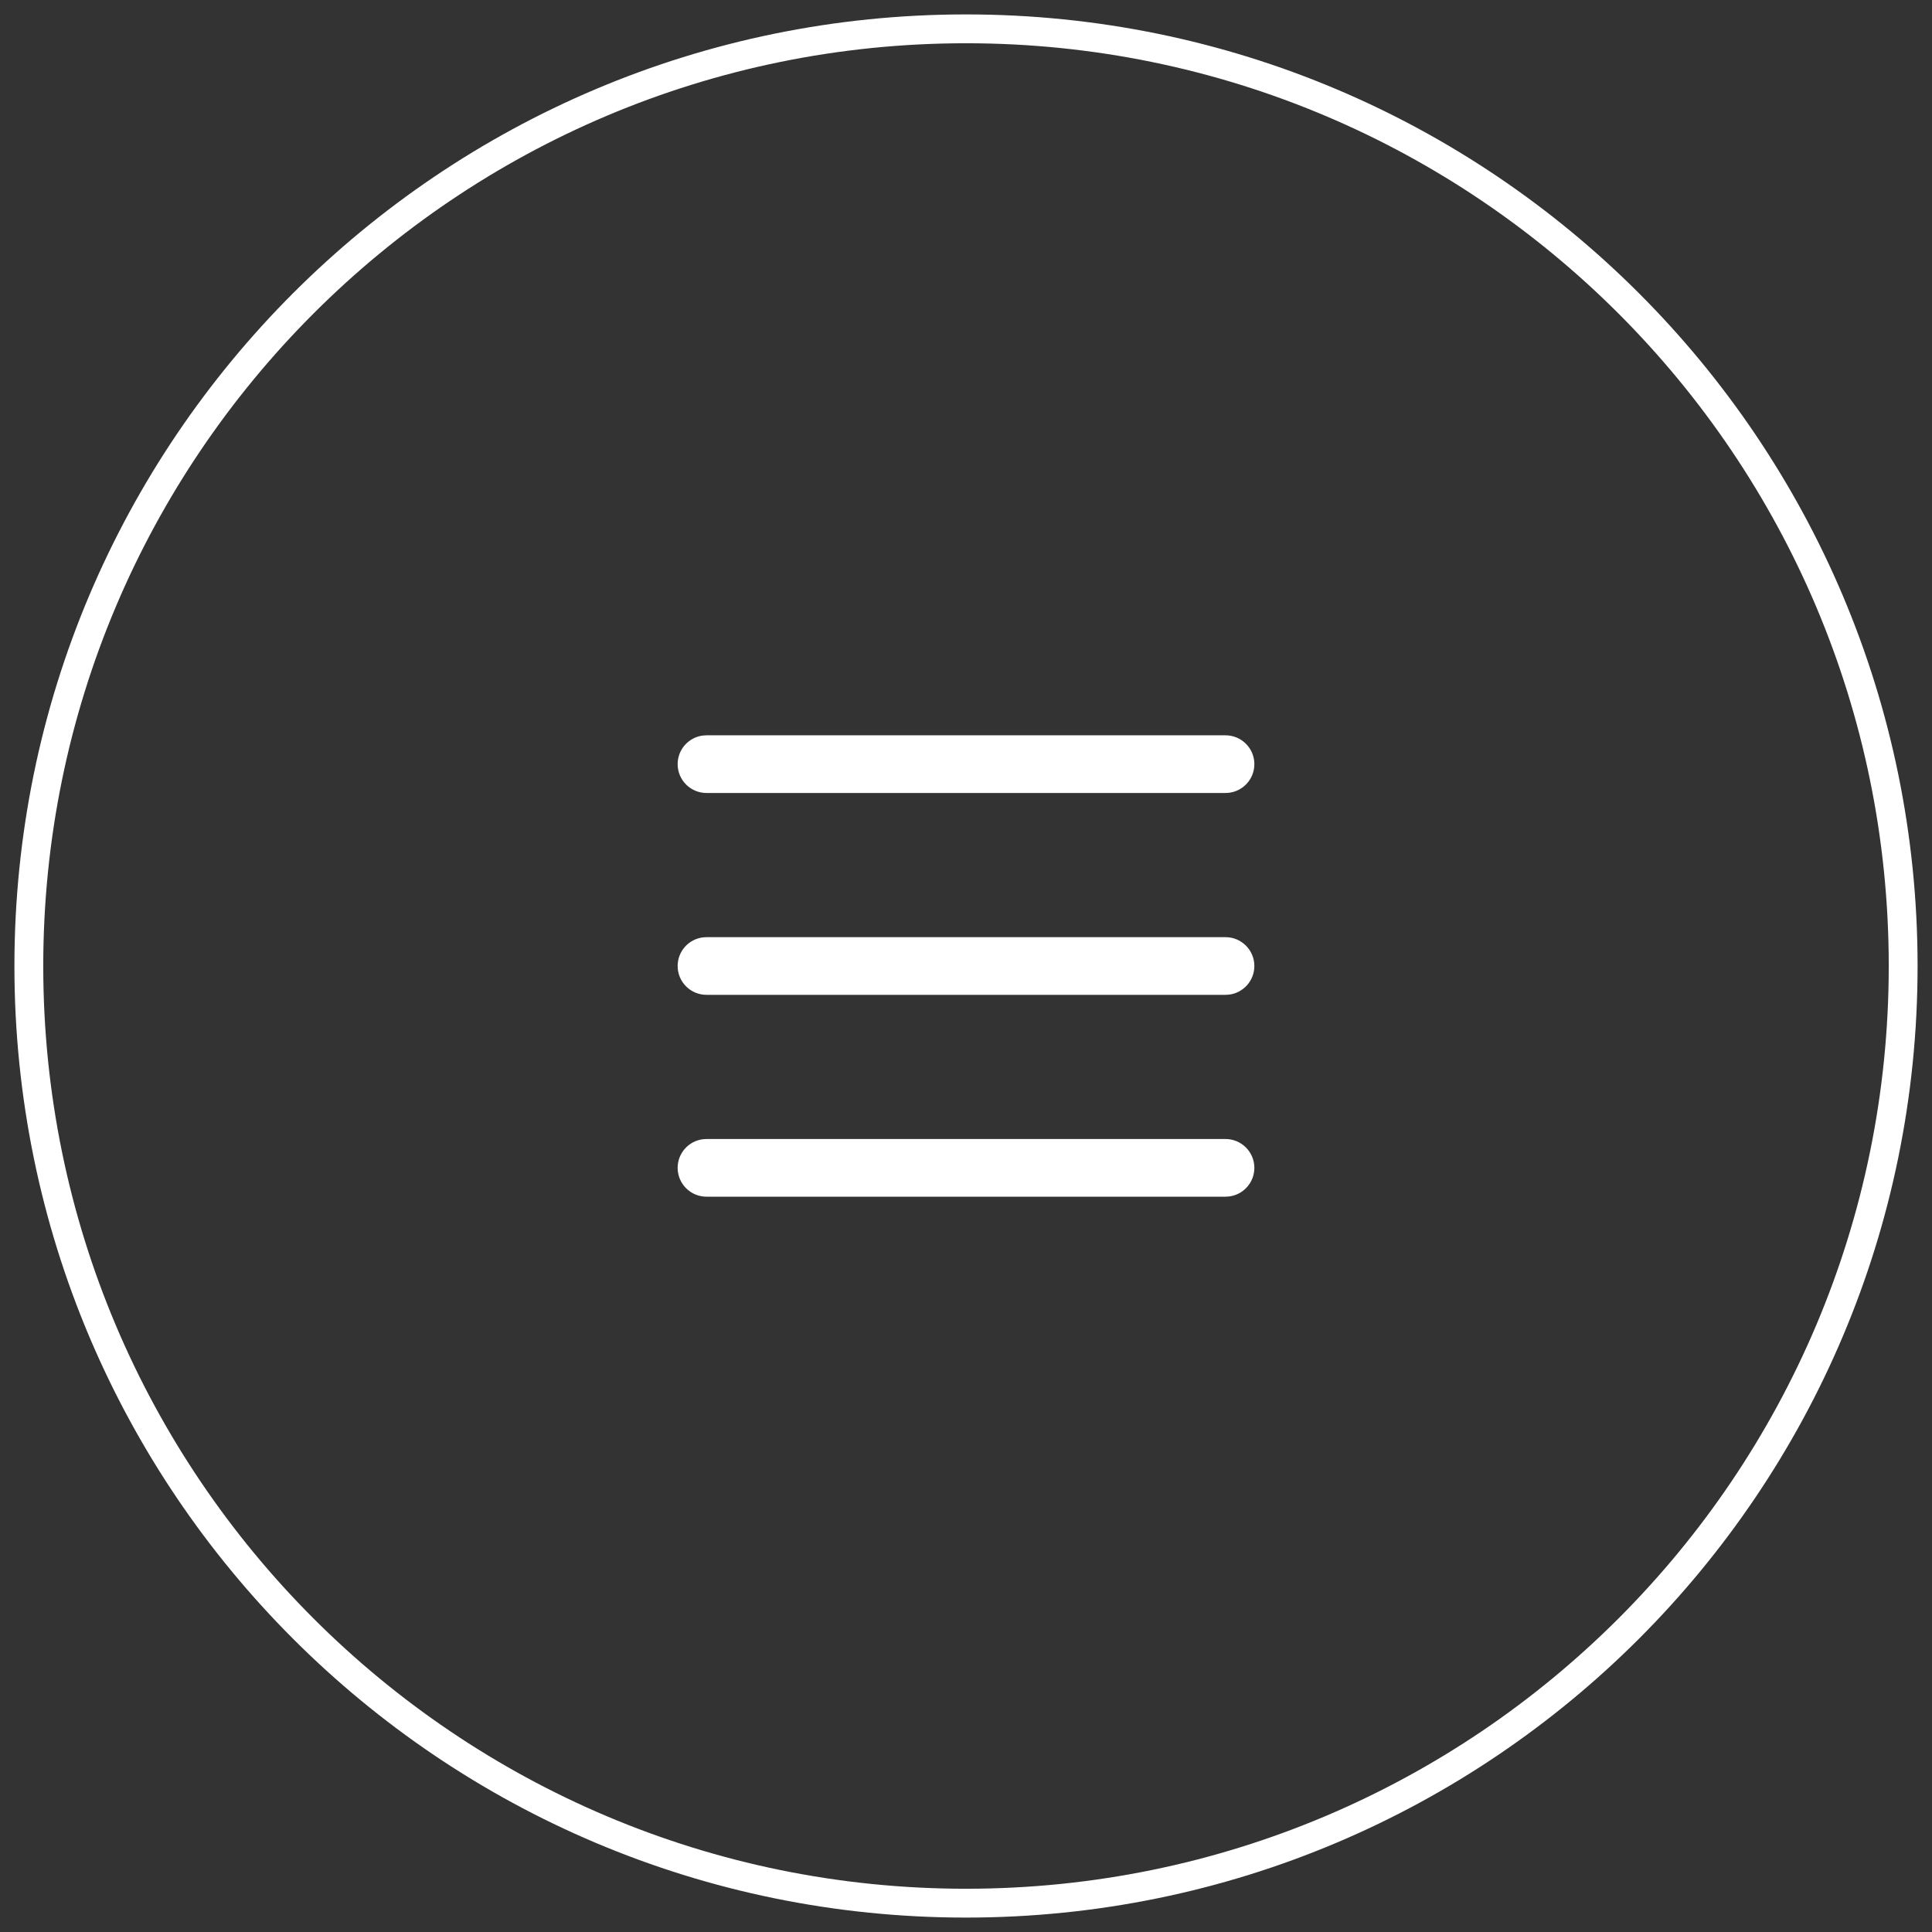
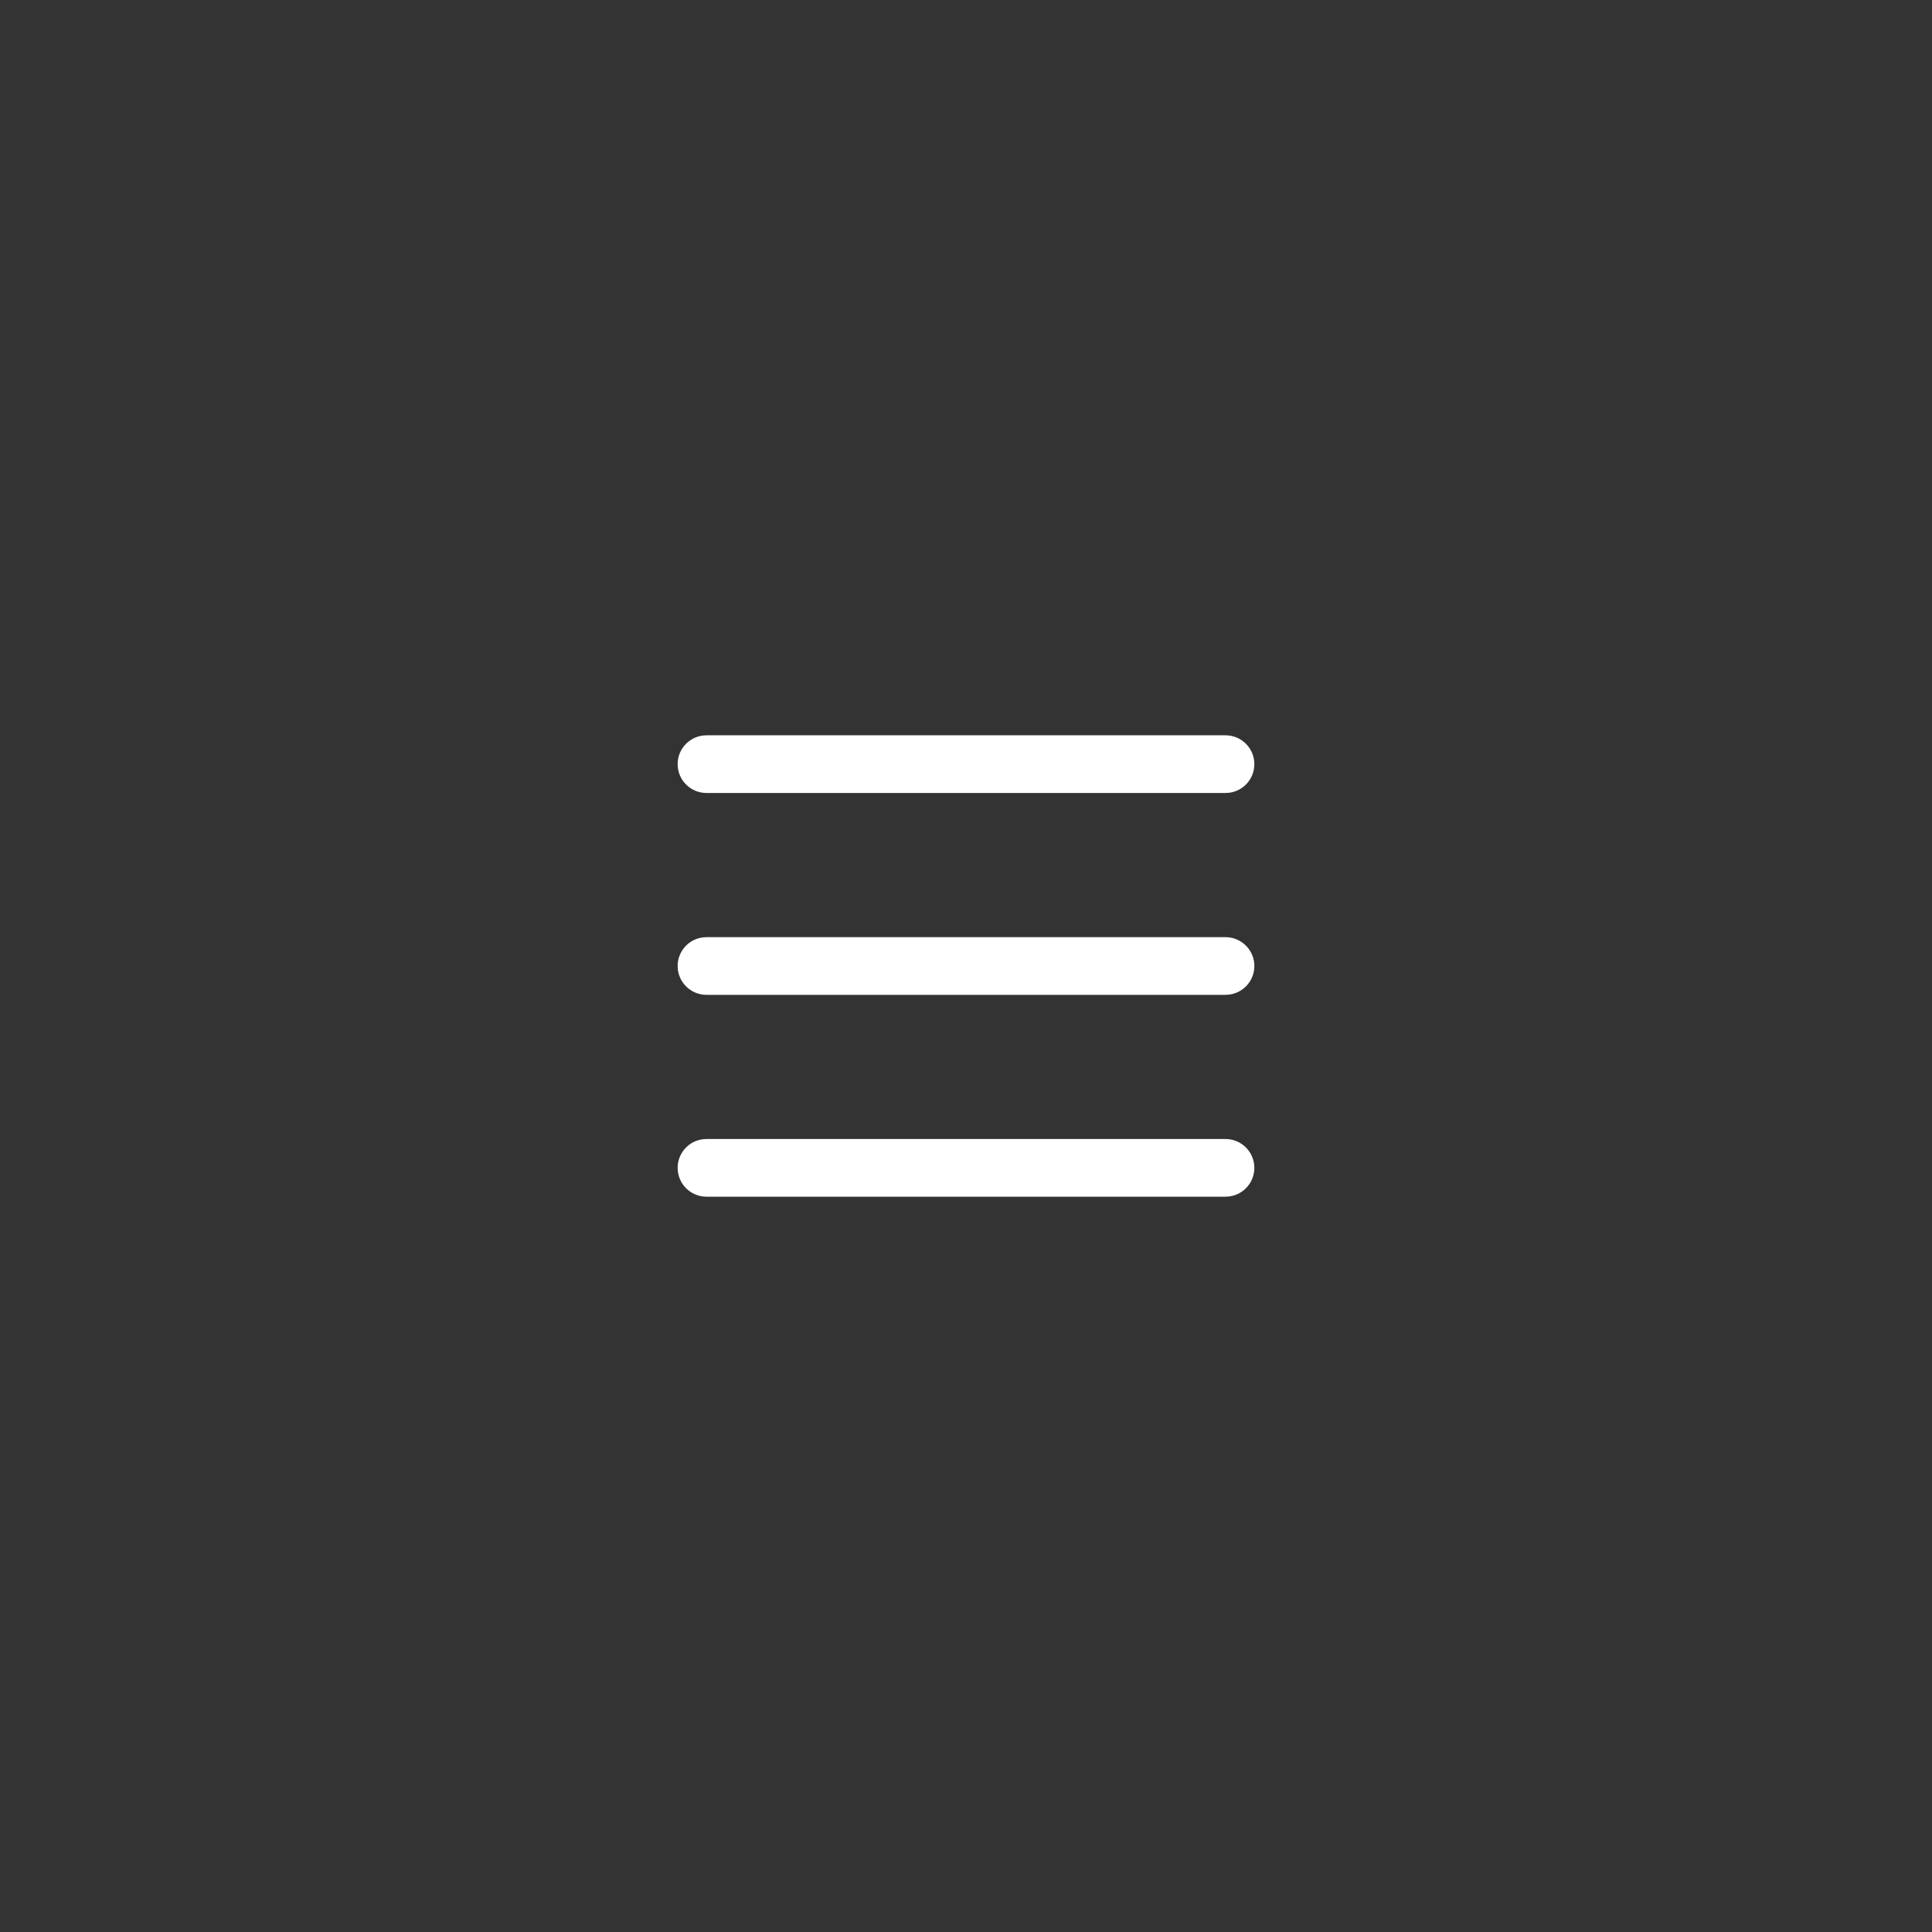
<svg xmlns="http://www.w3.org/2000/svg" width="67" height="67" viewBox="0 0 67 67">
  <rect x="0" y="0" width="67" height="67" fill="#333333" stroke="none" />
  <g fill="#FFF" transform="translate(1 1)">
-     <path d="M32.5,-0.5 C14.275,-0.5 -0.5,14.275 -0.5,32.5 C-0.5,50.725 14.275,65.5 32.5,65.5 C50.725,65.5 65.5,50.725 65.5,32.5 C65.5,14.275 50.725,-0.5 32.5,-0.5 Z M32.5,0.5 C50.173,0.5 64.5,14.827 64.5,32.5 C64.5,50.173 50.173,64.5 32.5,64.5 C14.827,64.5 0.5,50.173 0.5,32.5 C0.5,14.827 14.827,0.5 32.5,0.5 Z" />
    <path d="M41.5,38.5 C42.052,38.5 42.5,38.948 42.5,39.5 C42.5,40.013 42.114,40.436 41.617,40.493 L41.5,40.5 L23.5,40.5 C22.948,40.5 22.5,40.052 22.5,39.5 C22.5,38.987 22.886,38.564 23.383,38.507 L23.5,38.5 L41.5,38.5 Z M41.5,31.5 C42.052,31.5 42.5,31.948 42.5,32.5 C42.5,33.013 42.114,33.436 41.617,33.493 L41.5,33.5 L23.5,33.5 C22.948,33.5 22.5,33.052 22.5,32.5 C22.5,31.987 22.886,31.564 23.383,31.507 L23.5,31.5 L41.5,31.5 Z M41.5,24.5 C42.052,24.5 42.5,24.948 42.5,25.5 C42.5,26.013 42.114,26.436 41.617,26.493 L41.5,26.5 L23.5,26.5 C22.948,26.5 22.5,26.052 22.5,25.5 C22.5,24.987 22.886,24.564 23.383,24.507 L23.5,24.5 L41.5,24.5 Z" />
  </g>
</svg>